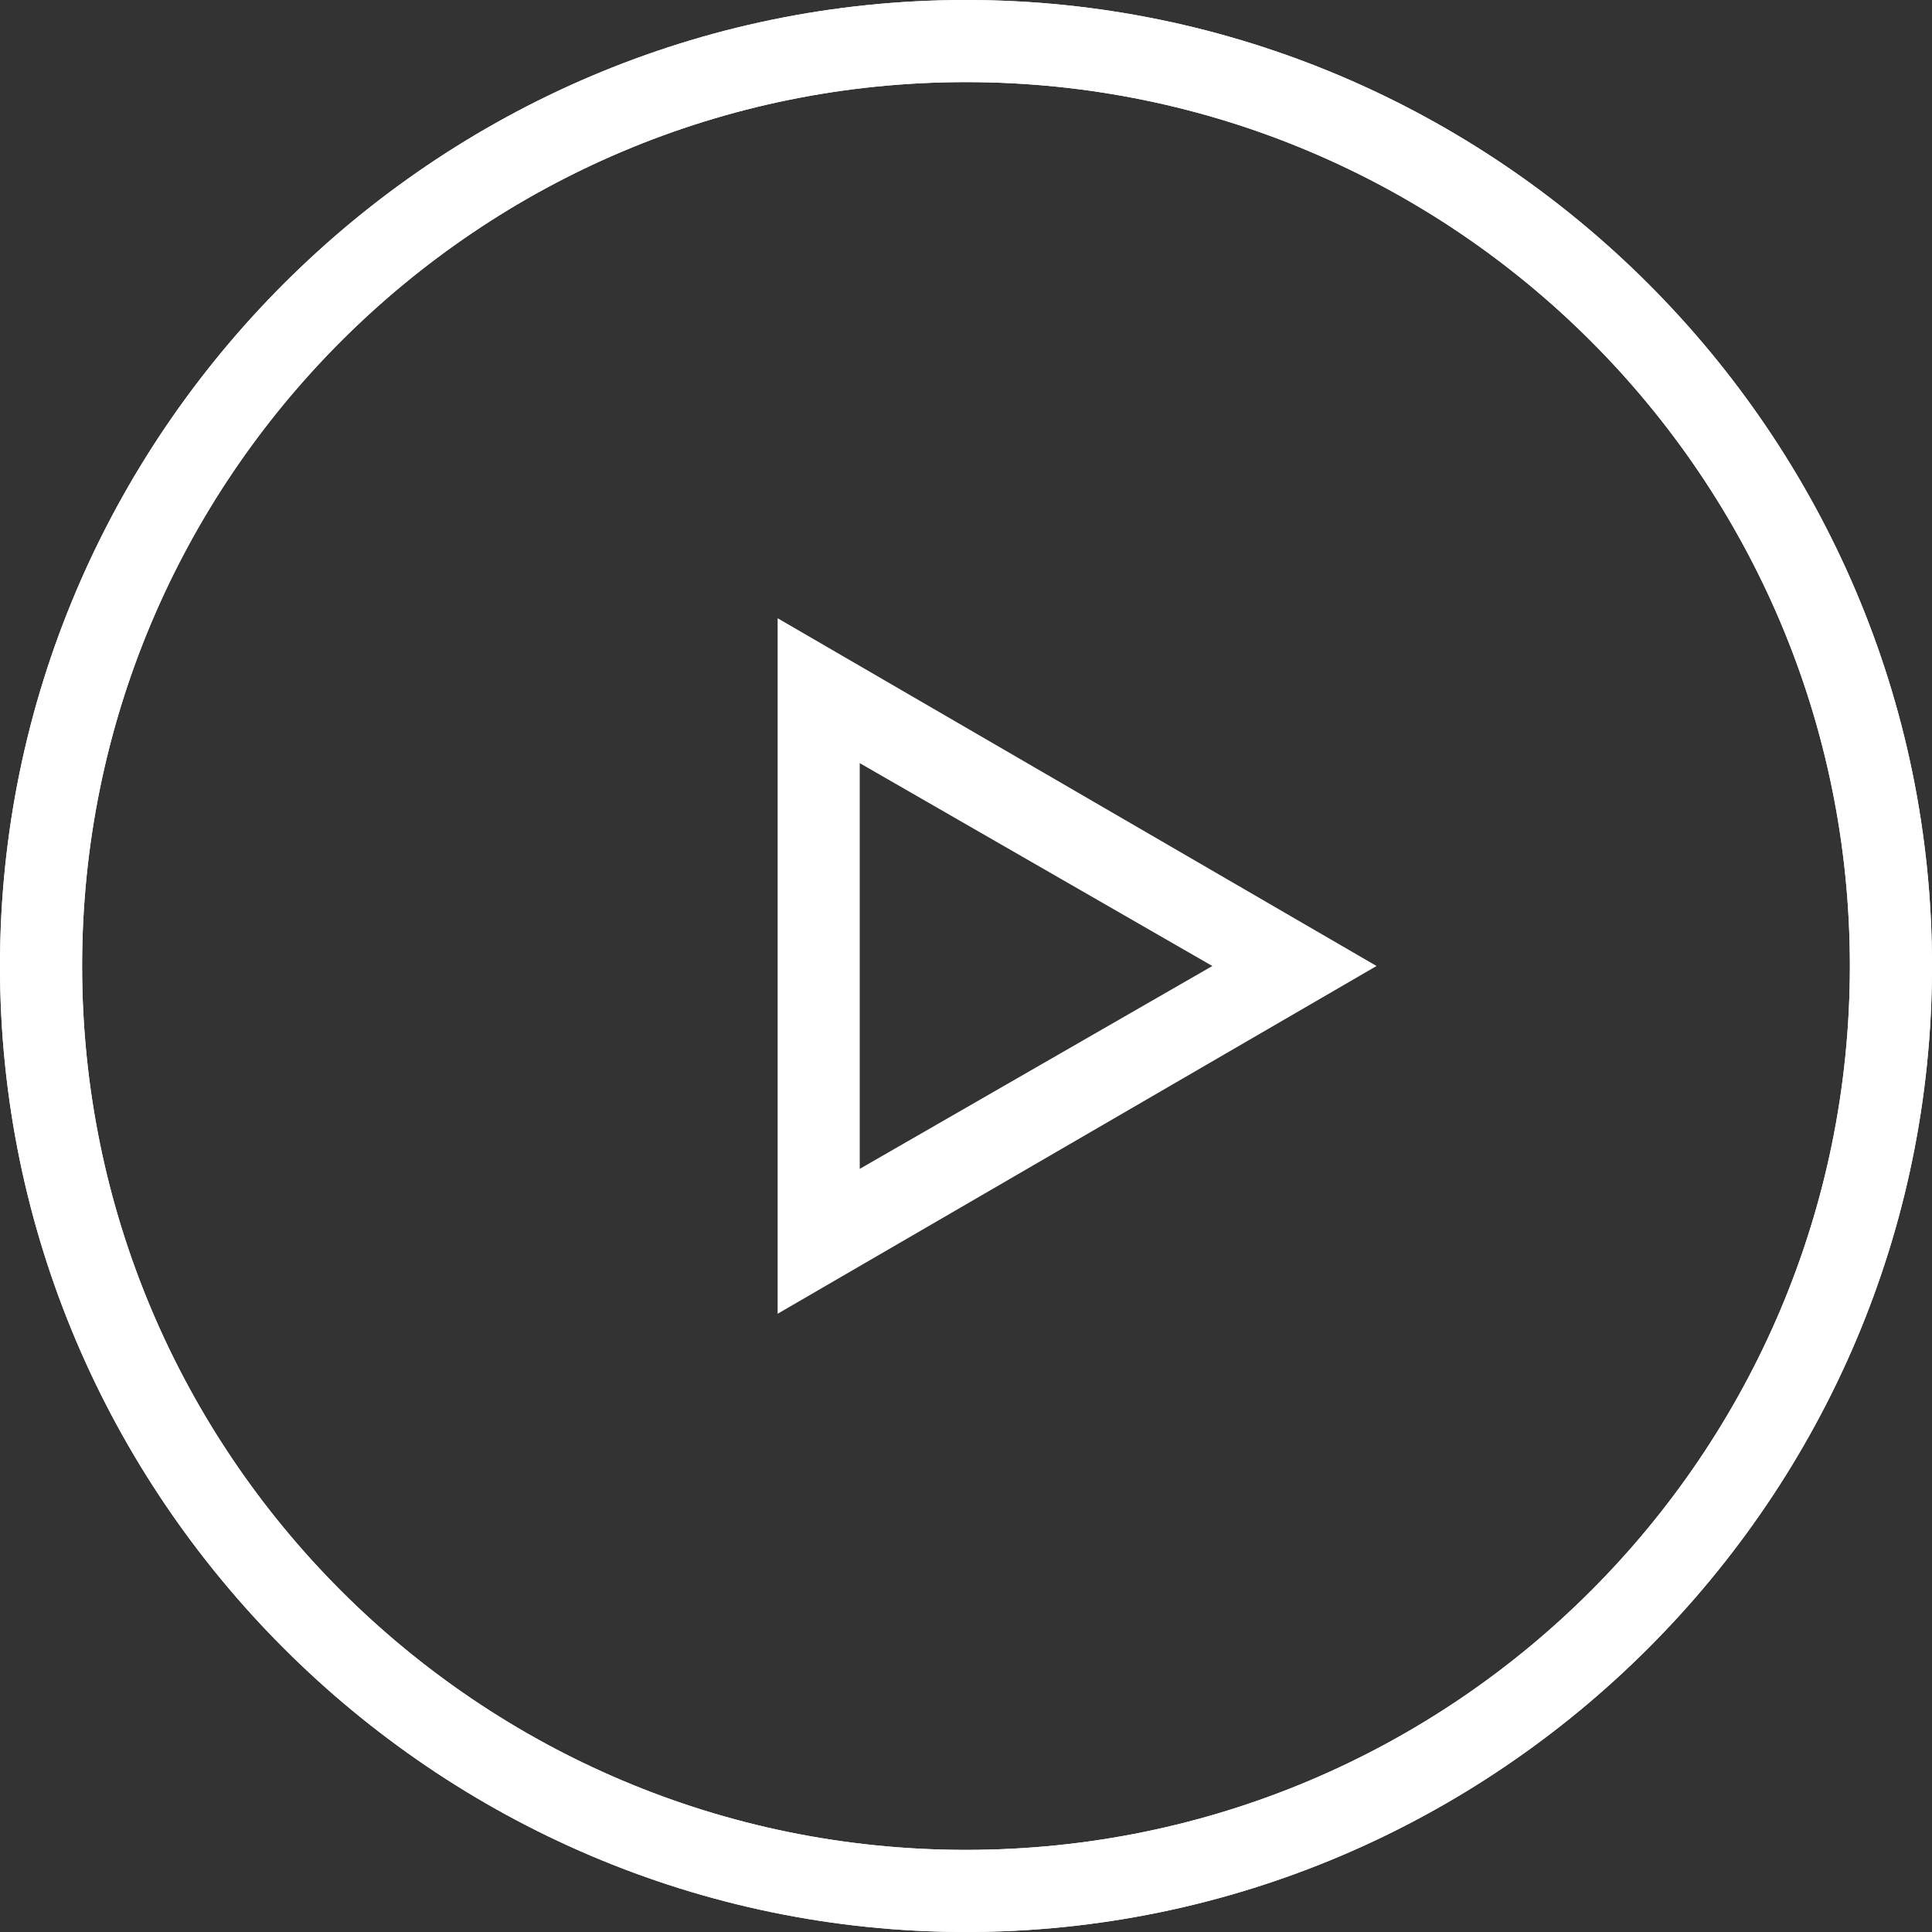
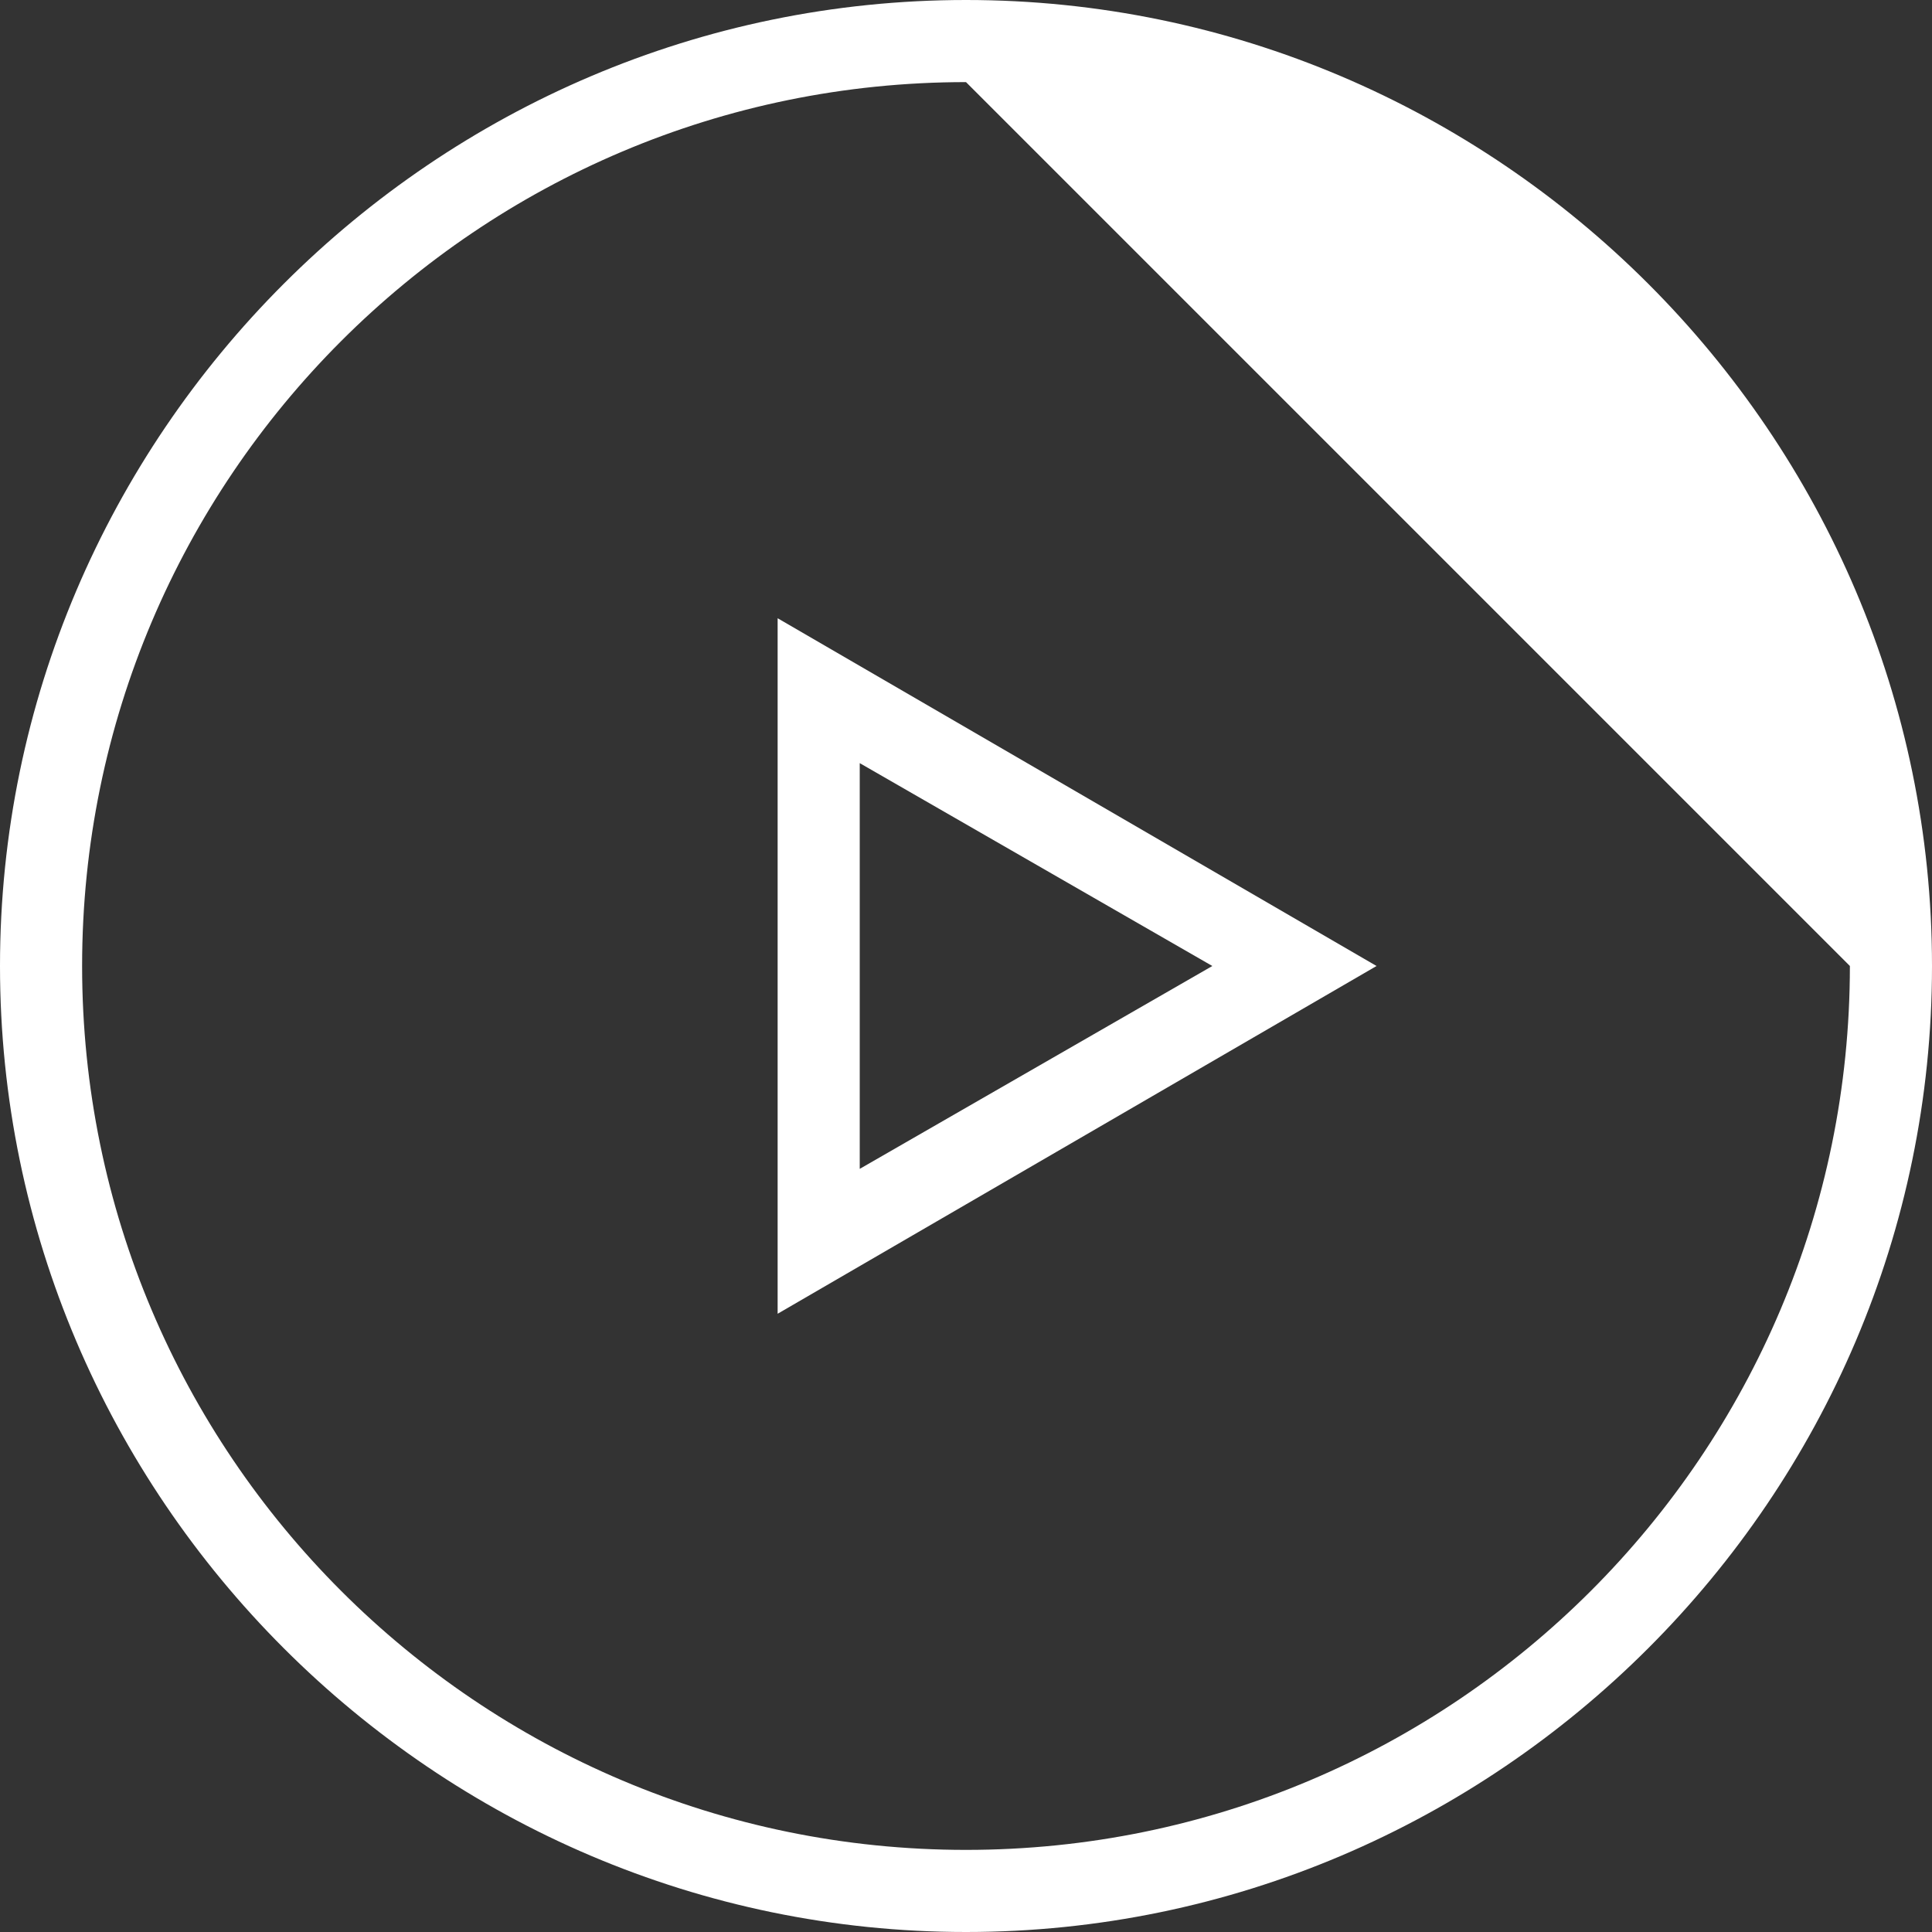
<svg xmlns="http://www.w3.org/2000/svg" version="1.1" x="0px" y="0px" viewBox="0 0 40 40" style="enable-background:new 0 0 40 40;" xml:space="preserve">
  <rect x="0" y="0" width="40" height="40" fill="#333333" stroke="none" />
  <style type="text/css">
	.st0{fill:#FFFFFF;}
</style>
  <g>
    <g>
-       <path class="st0" d="M20,40C9,40,0,31,0,20C0,9,9,0,20,0s20,9,20,20C40,31,31,40,20,40z M20,1.7C9.9,1.7,1.7,9.9,1.7,20    S9.9,38.3,20,38.3S38.3,30.1,38.3,20S30.1,1.7,20,1.7z" />
+       <path class="st0" d="M20,40C9,40,0,31,0,20C0,9,9,0,20,0s20,9,20,20C40,31,31,40,20,40z M20,1.7C9.9,1.7,1.7,9.9,1.7,20    S9.9,38.3,20,38.3S38.3,30.1,38.3,20z" />
    </g>
    <g>
      <g>
-         <path class="st0" d="M20,40C9,40,0,31,0,20C0,9,9,0,20,0s20,9,20,20C40,31,31,40,20,40z M20,1.7C9.9,1.7,1.7,9.9,1.7,20     S9.9,38.3,20,38.3S38.3,30.1,38.3,20S30.1,1.7,20,1.7z" />
-       </g>
+         </g>
      <g>
        <path class="st0" d="M16.1,27.2V12.8L28.5,20L16.1,27.2z M17.8,15.8v8.4l7.3-4.2L17.8,15.8z" />
      </g>
    </g>
  </g>
</svg>